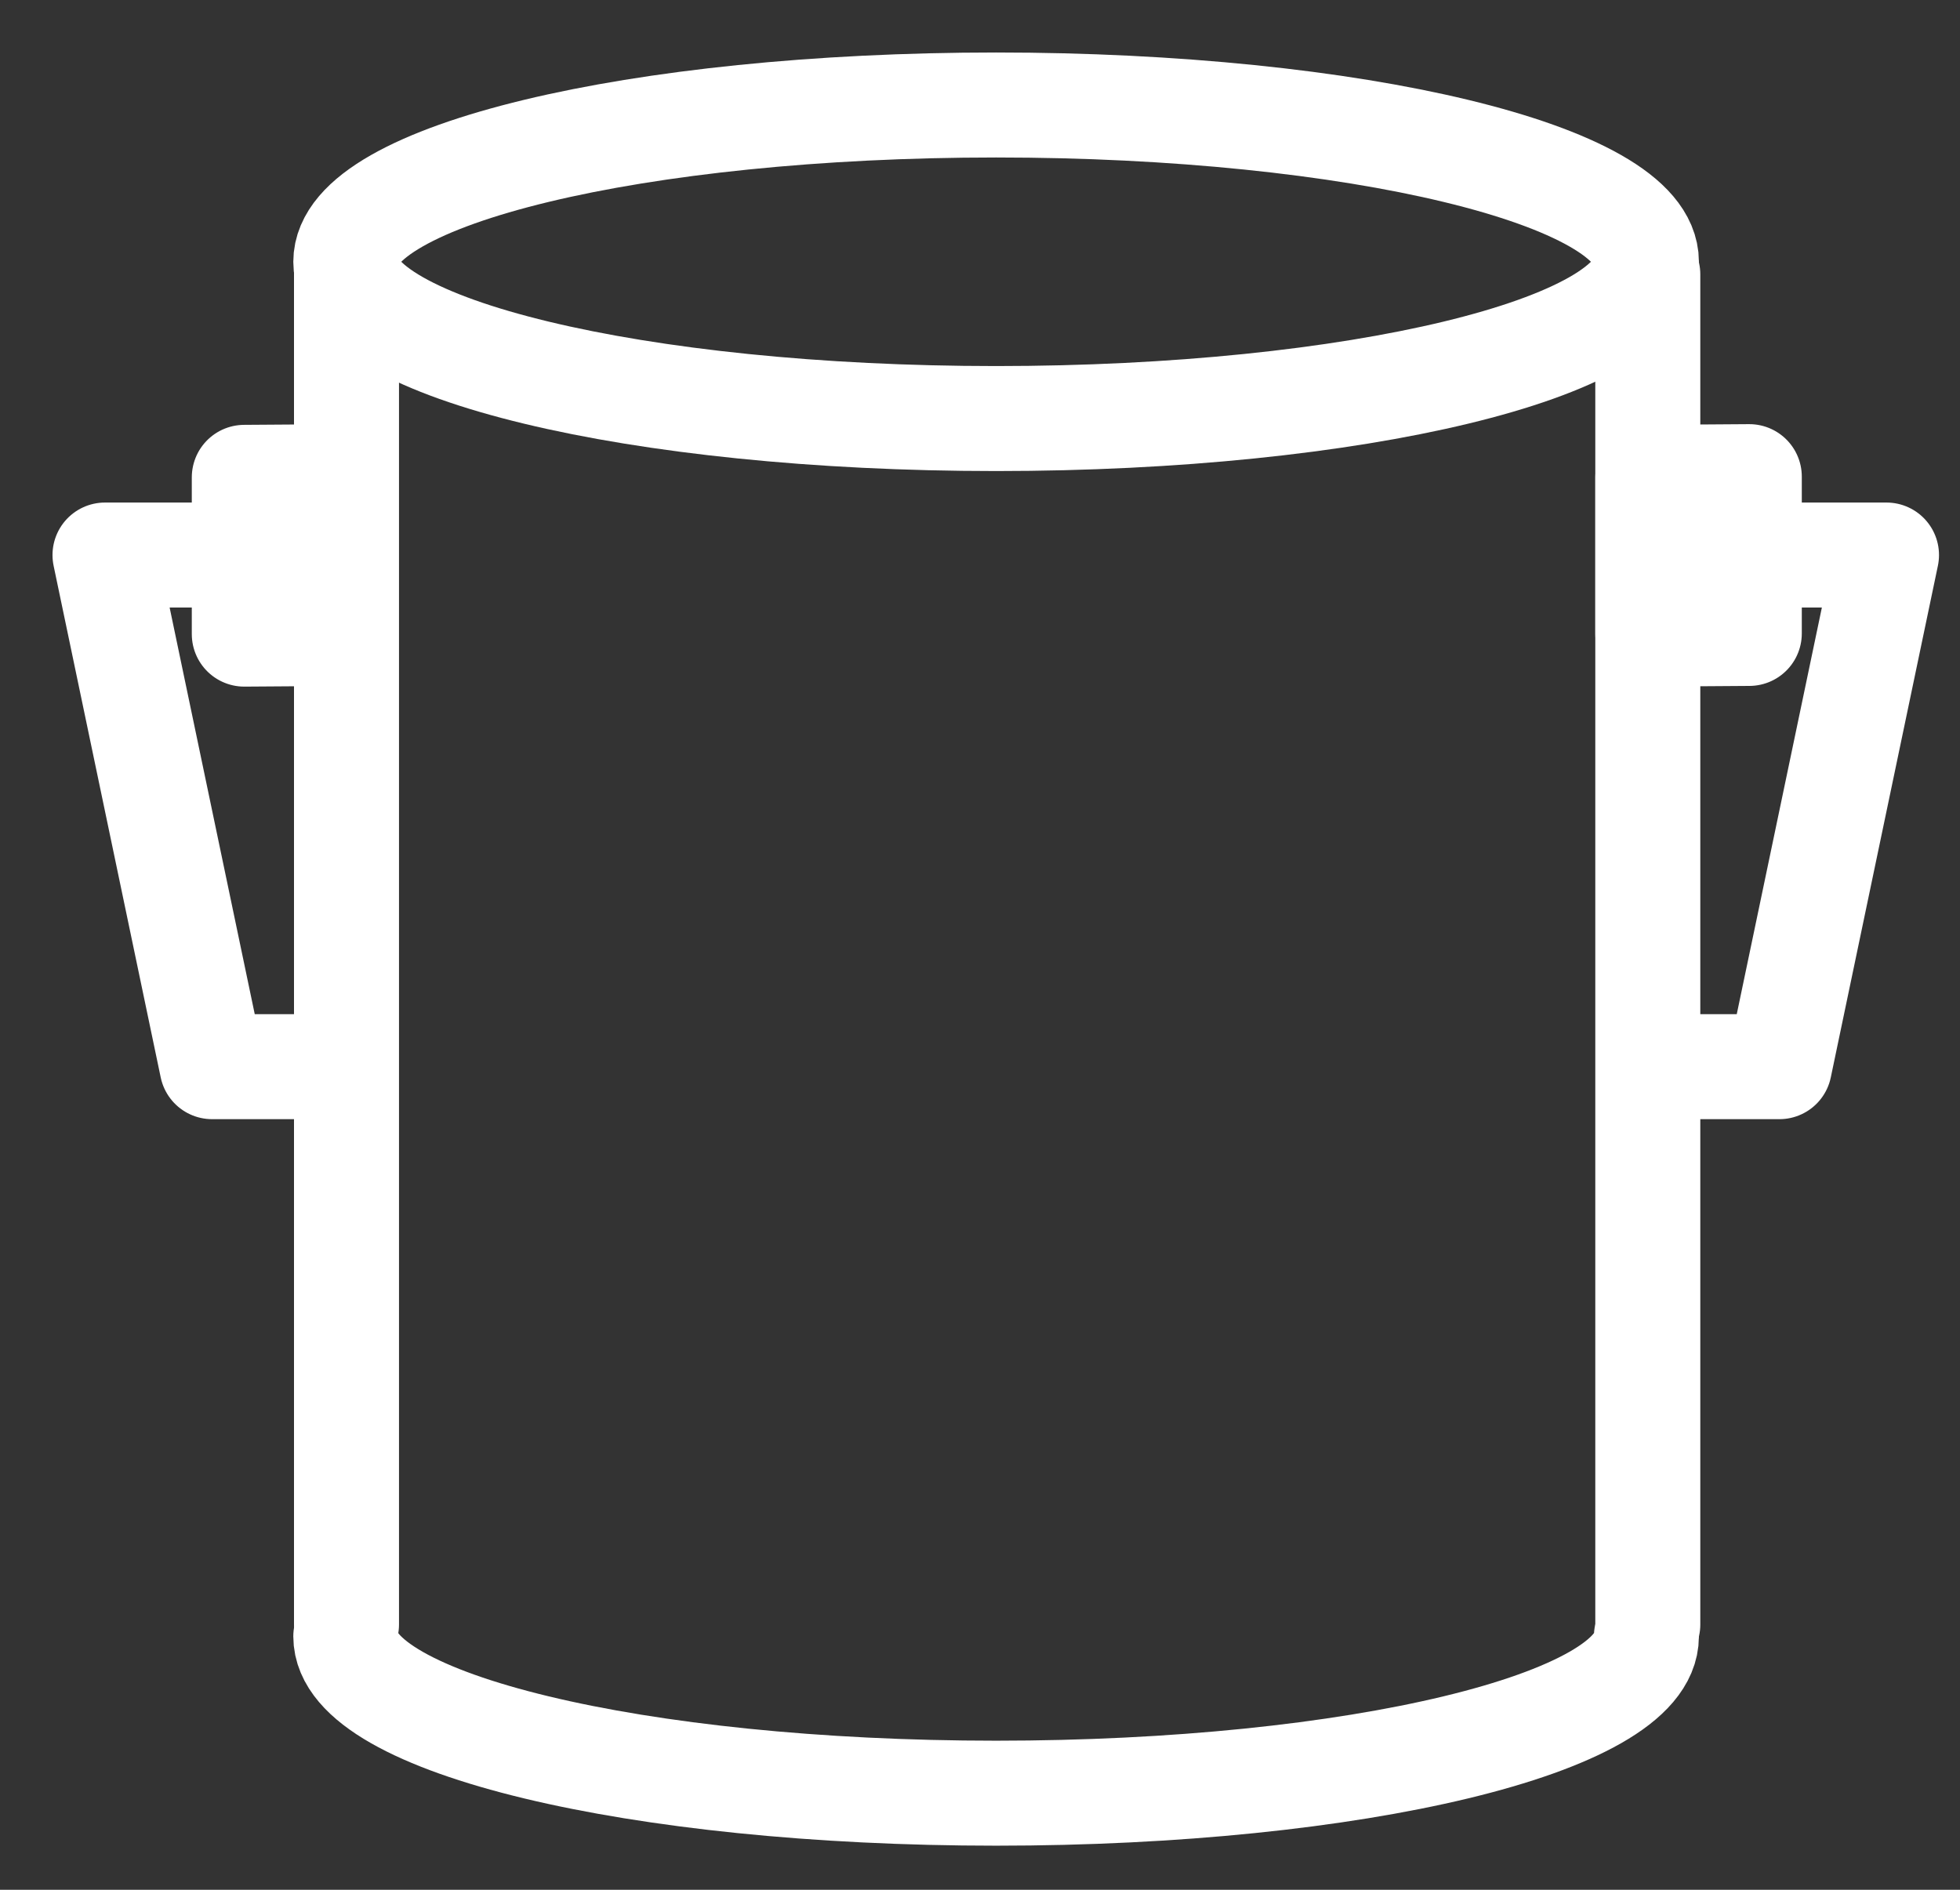
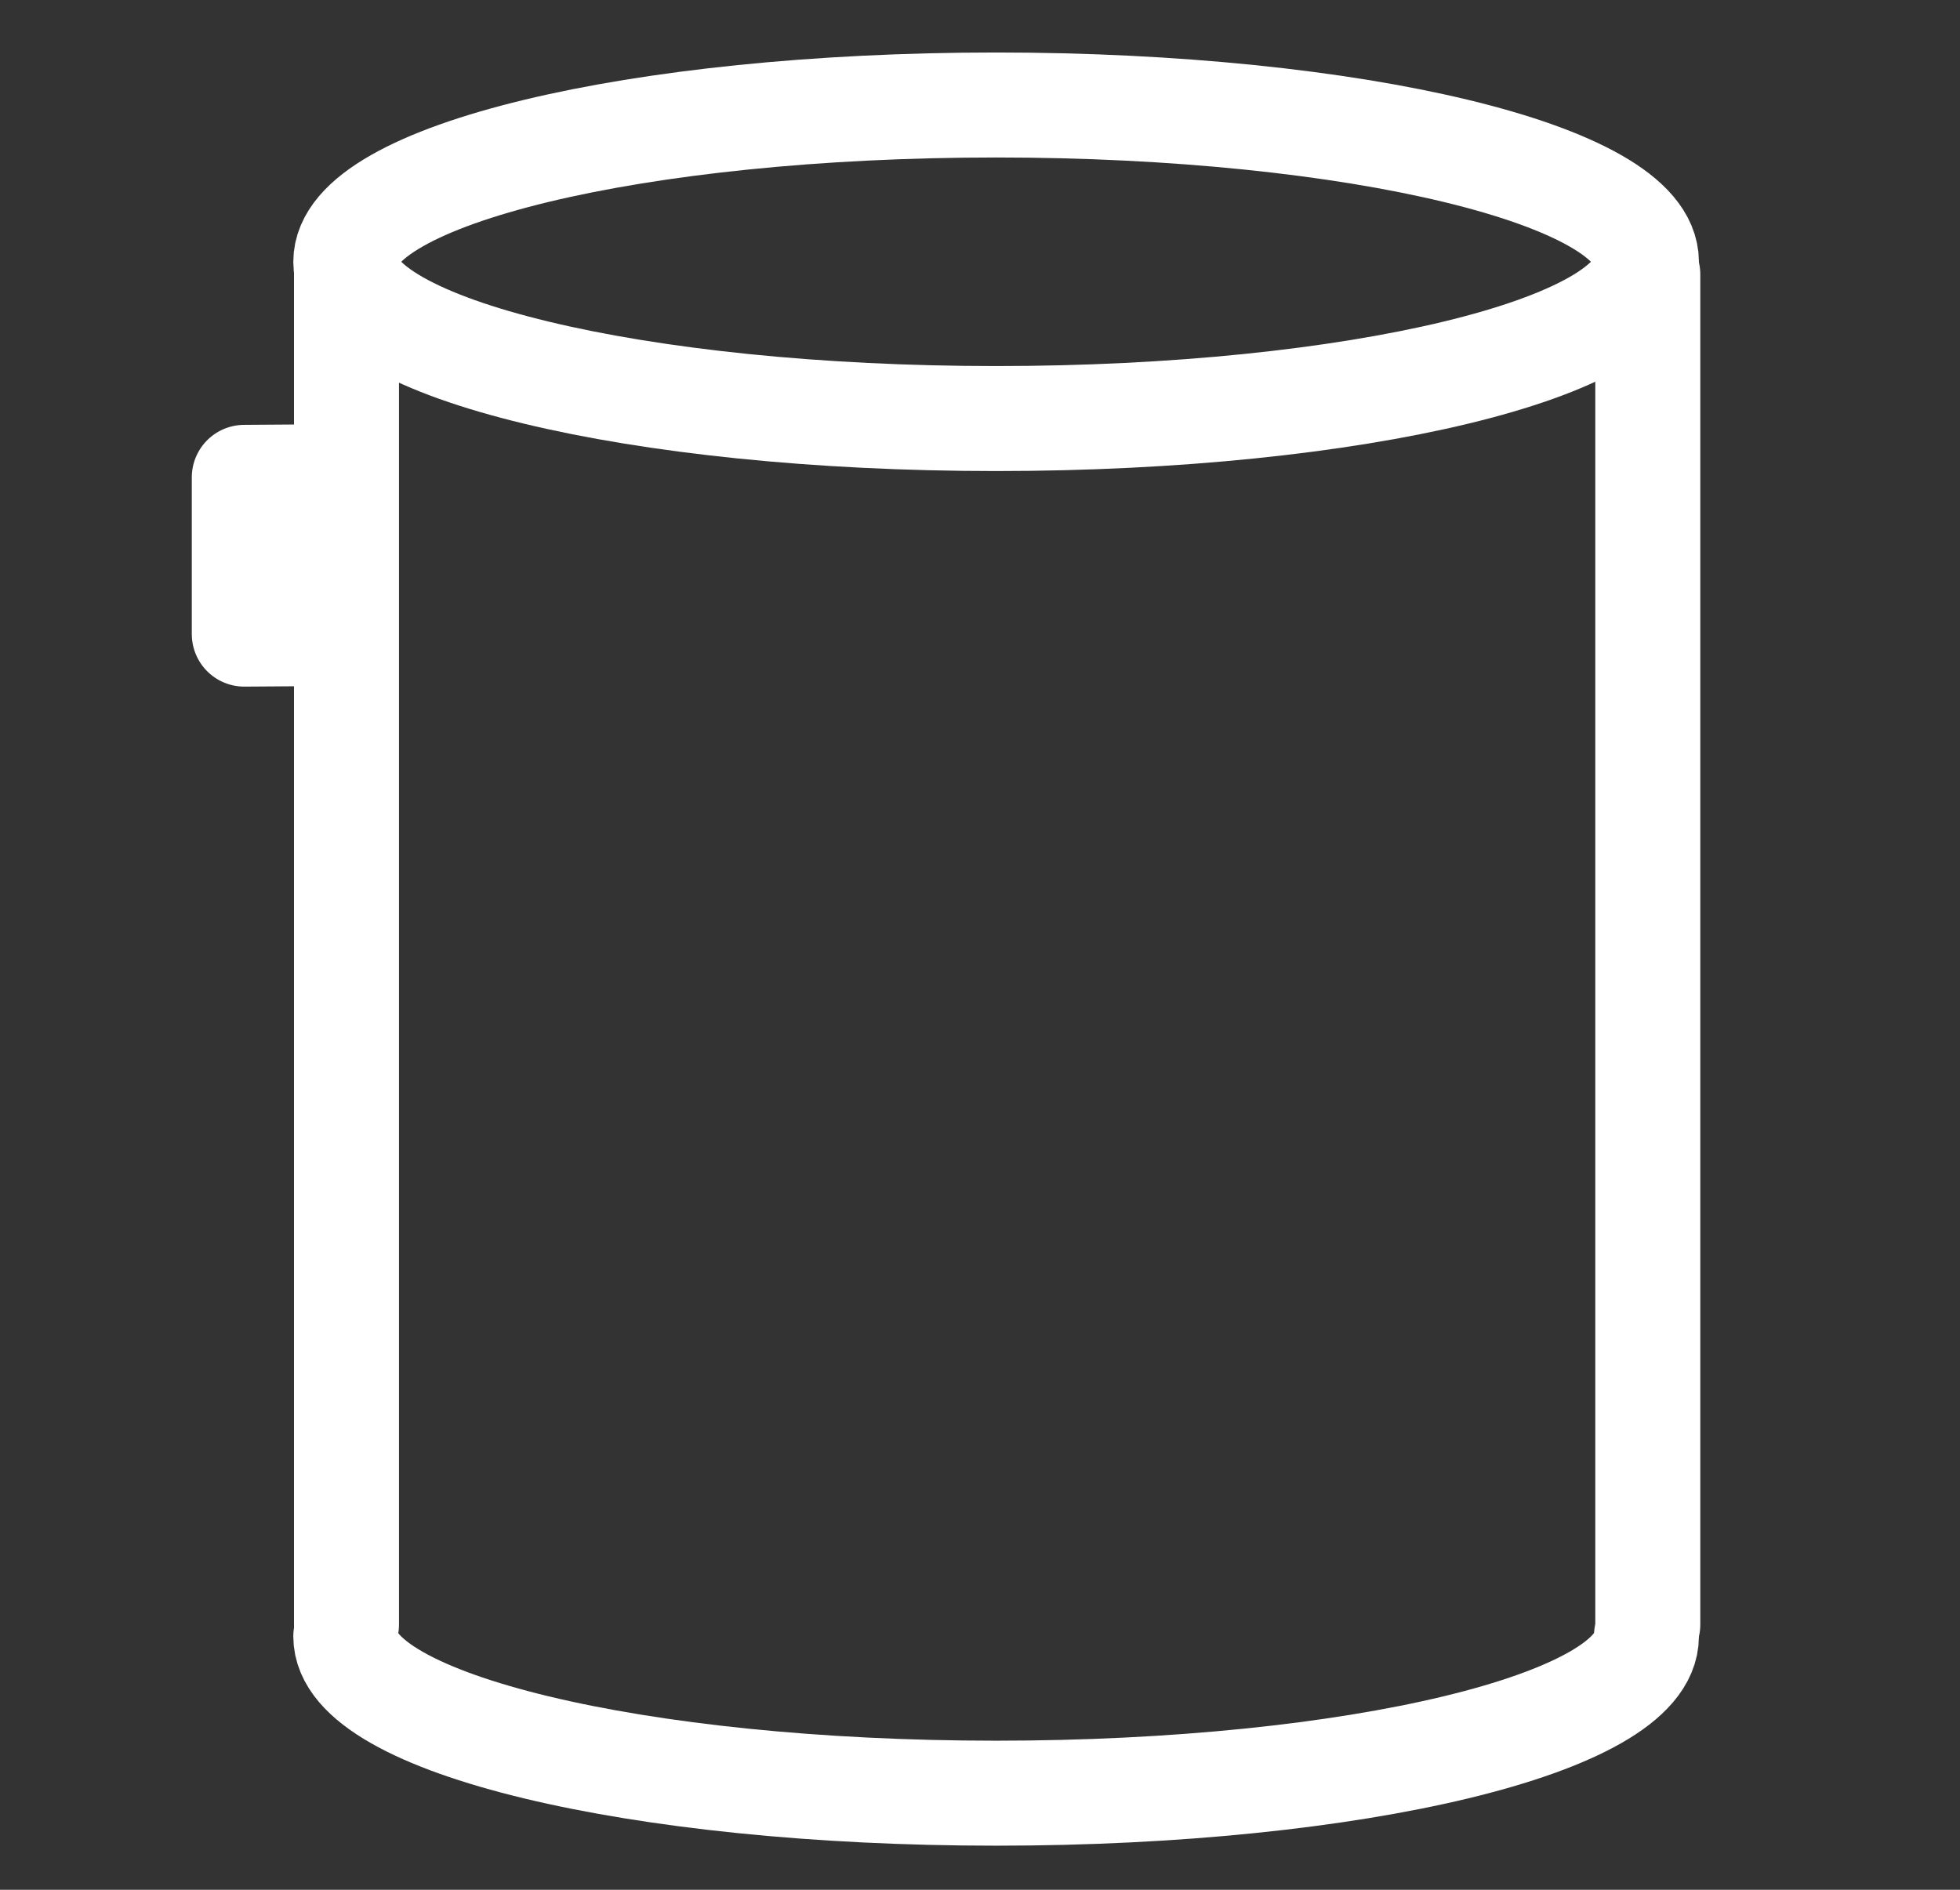
<svg xmlns="http://www.w3.org/2000/svg" width="28" height="27" viewBox="0 0 28 27" fill="none">
  <rect x="0" y="0" width="28" height="27" fill="#333333" stroke="none" />
  <path d="M14.23 5.98C19.361 5.98 23.52 4.977 23.52 3.74C23.52 2.503 19.361 1.5 14.23 1.5C9.099 1.5 4.94 2.503 4.94 3.74C4.94 4.977 9.099 5.98 14.23 5.98Z" stroke="white" stroke-width="1.5" stroke-linecap="round" stroke-linejoin="round" />
  <path d="M23.52 23.38C23.52 24.62 19.36 25.62 14.23 25.62C9.1 25.62 4.94 24.62 4.94 23.38" stroke="white" stroke-width="1.5" stroke-linecap="round" stroke-linejoin="round" />
  <path d="M4.95 3.92V23.21" stroke="white" stroke-width="1.5" stroke-linecap="round" stroke-linejoin="round" />
  <path d="M23.54 3.92V23.21" stroke="white" stroke-width="1.5" stroke-linecap="round" stroke-linejoin="round" />
  <path d="M4.94 9.05L3.49 9.06V6.82L4.94 6.81V9.05Z" stroke="white" stroke-width="1.5" stroke-linecap="round" stroke-linejoin="round" />
-   <path d="M24.99 9.05L23.54 9.06V6.82L24.99 6.81V9.05Z" stroke="white" stroke-width="1.5" stroke-linecap="round" stroke-linejoin="round" />
-   <path d="M3.44 7.93H1.5L3.03 15.24H4.62" stroke="white" stroke-width="1.5" stroke-linecap="round" stroke-linejoin="round" />
-   <path d="M25.01 7.93H26.95L25.42 15.24H23.84" stroke="white" stroke-width="1.5" stroke-linecap="round" stroke-linejoin="round" />
</svg>